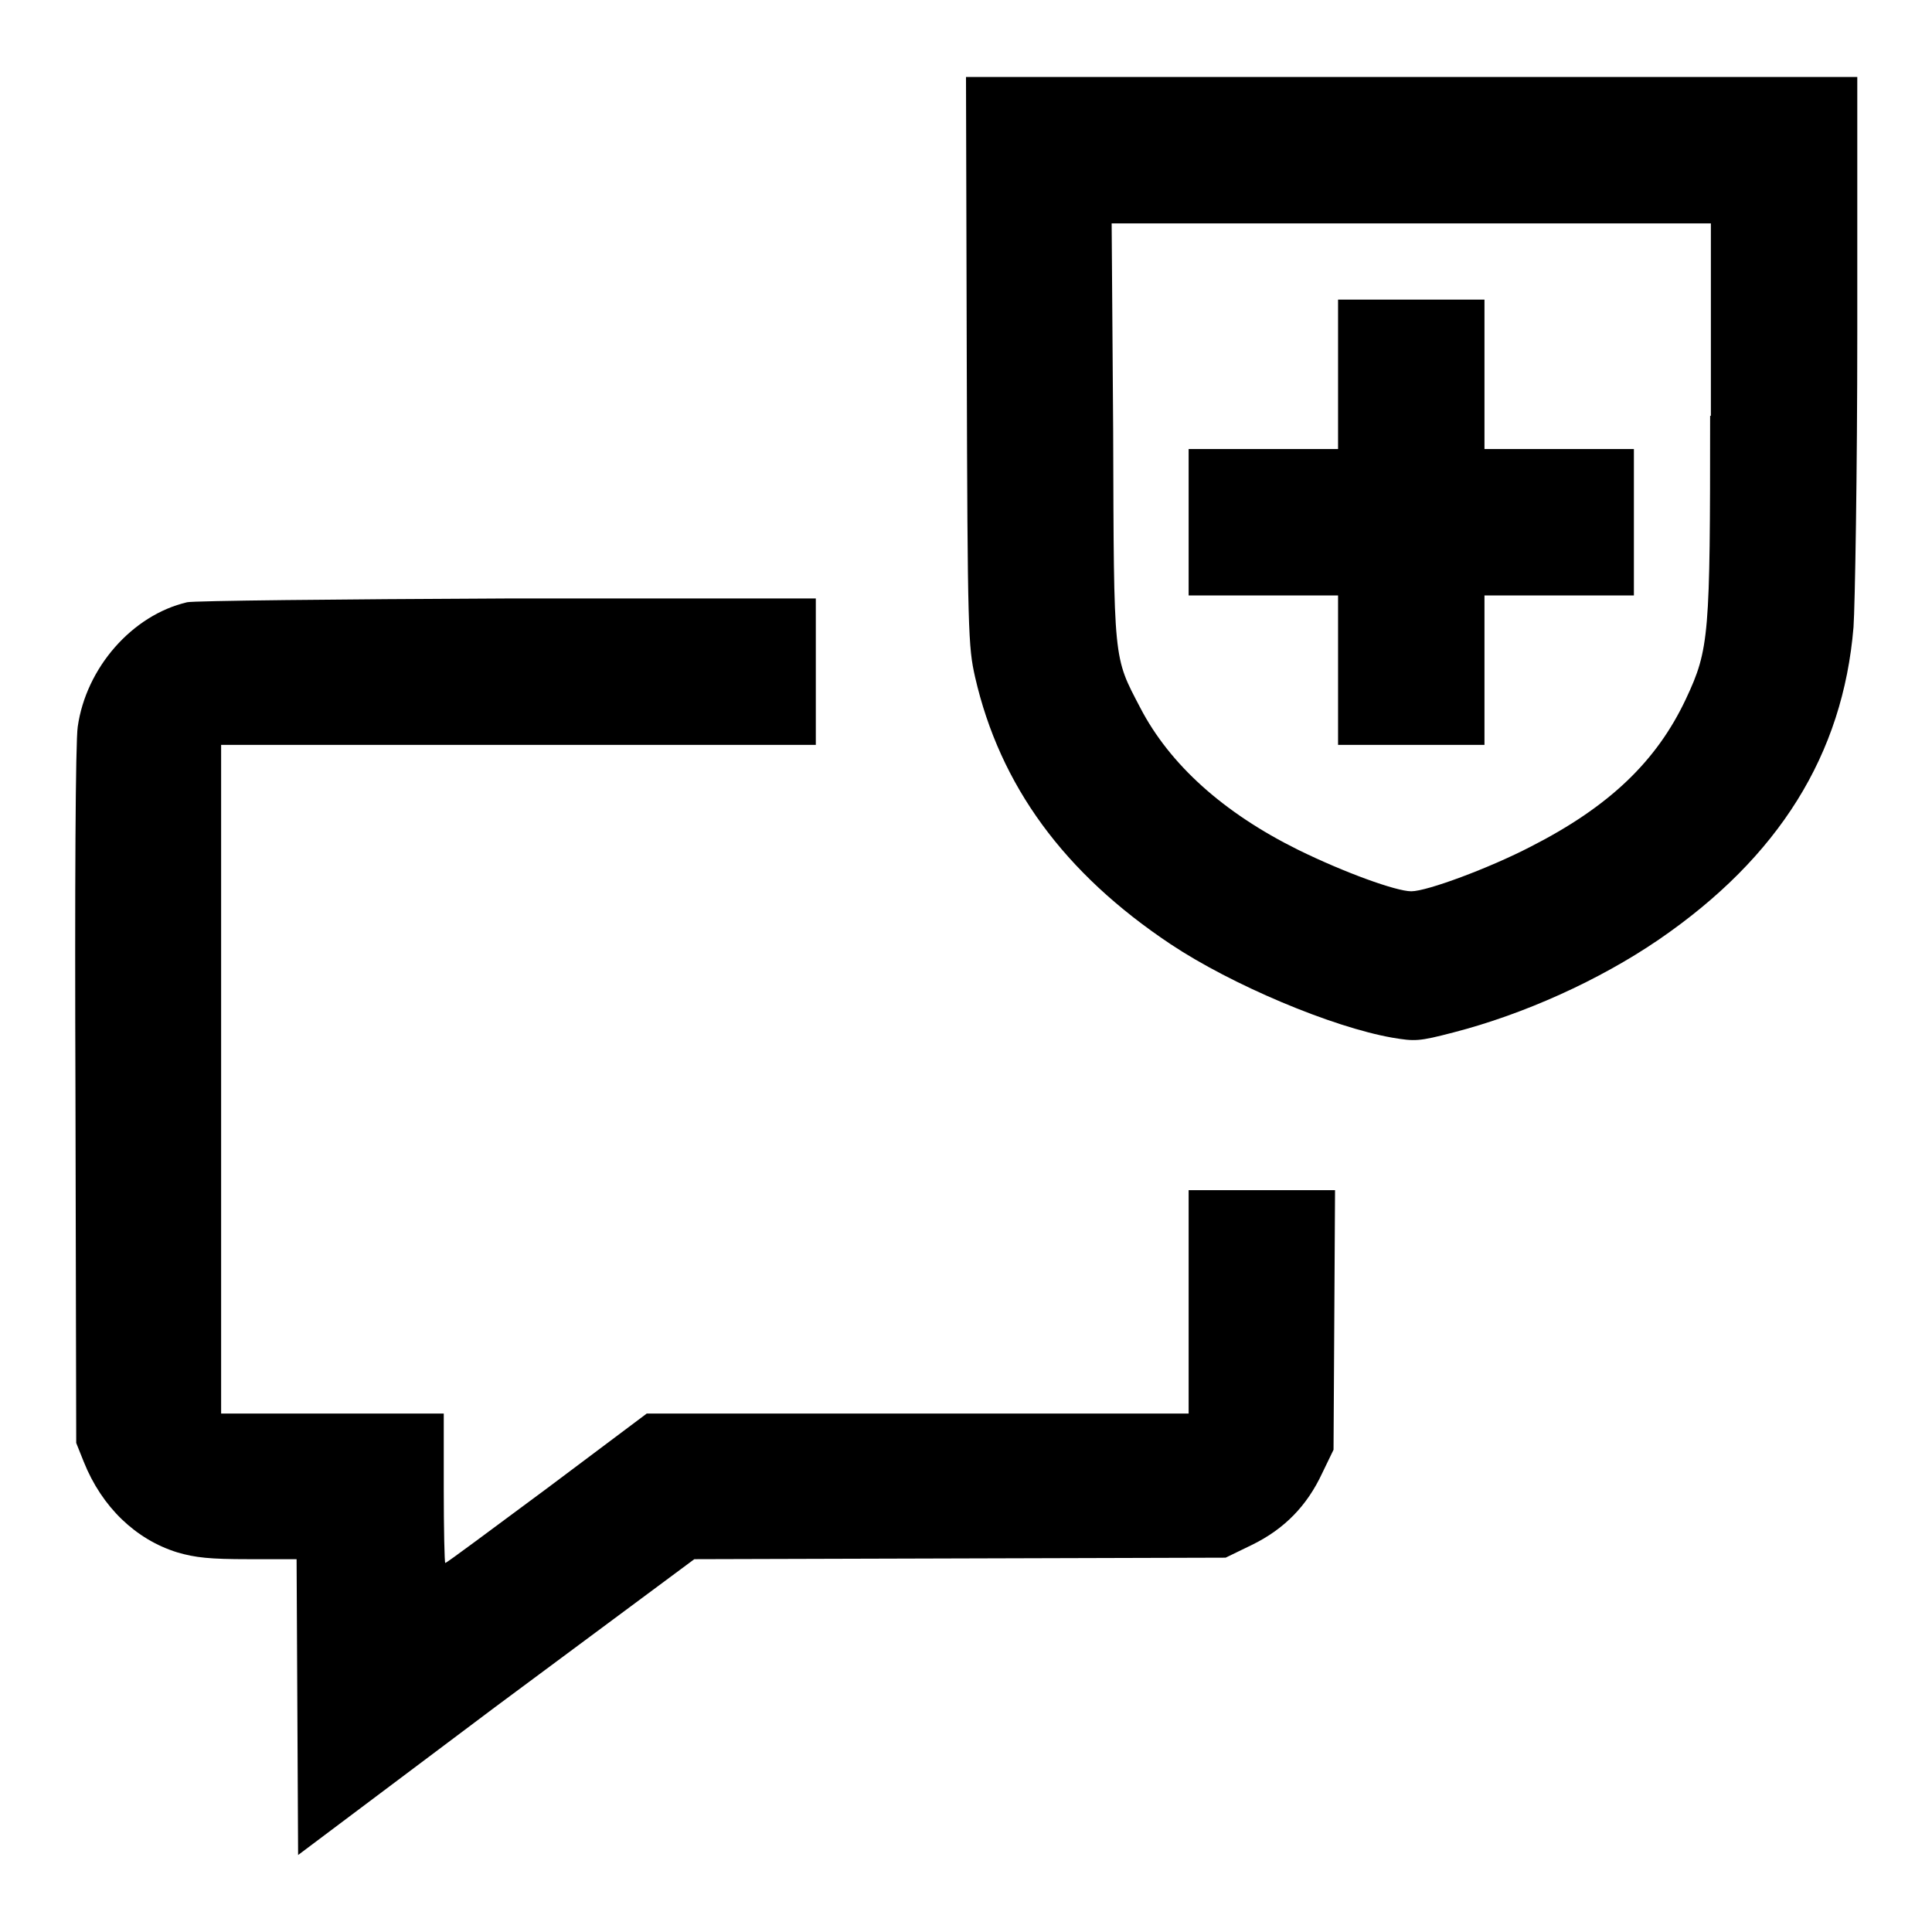
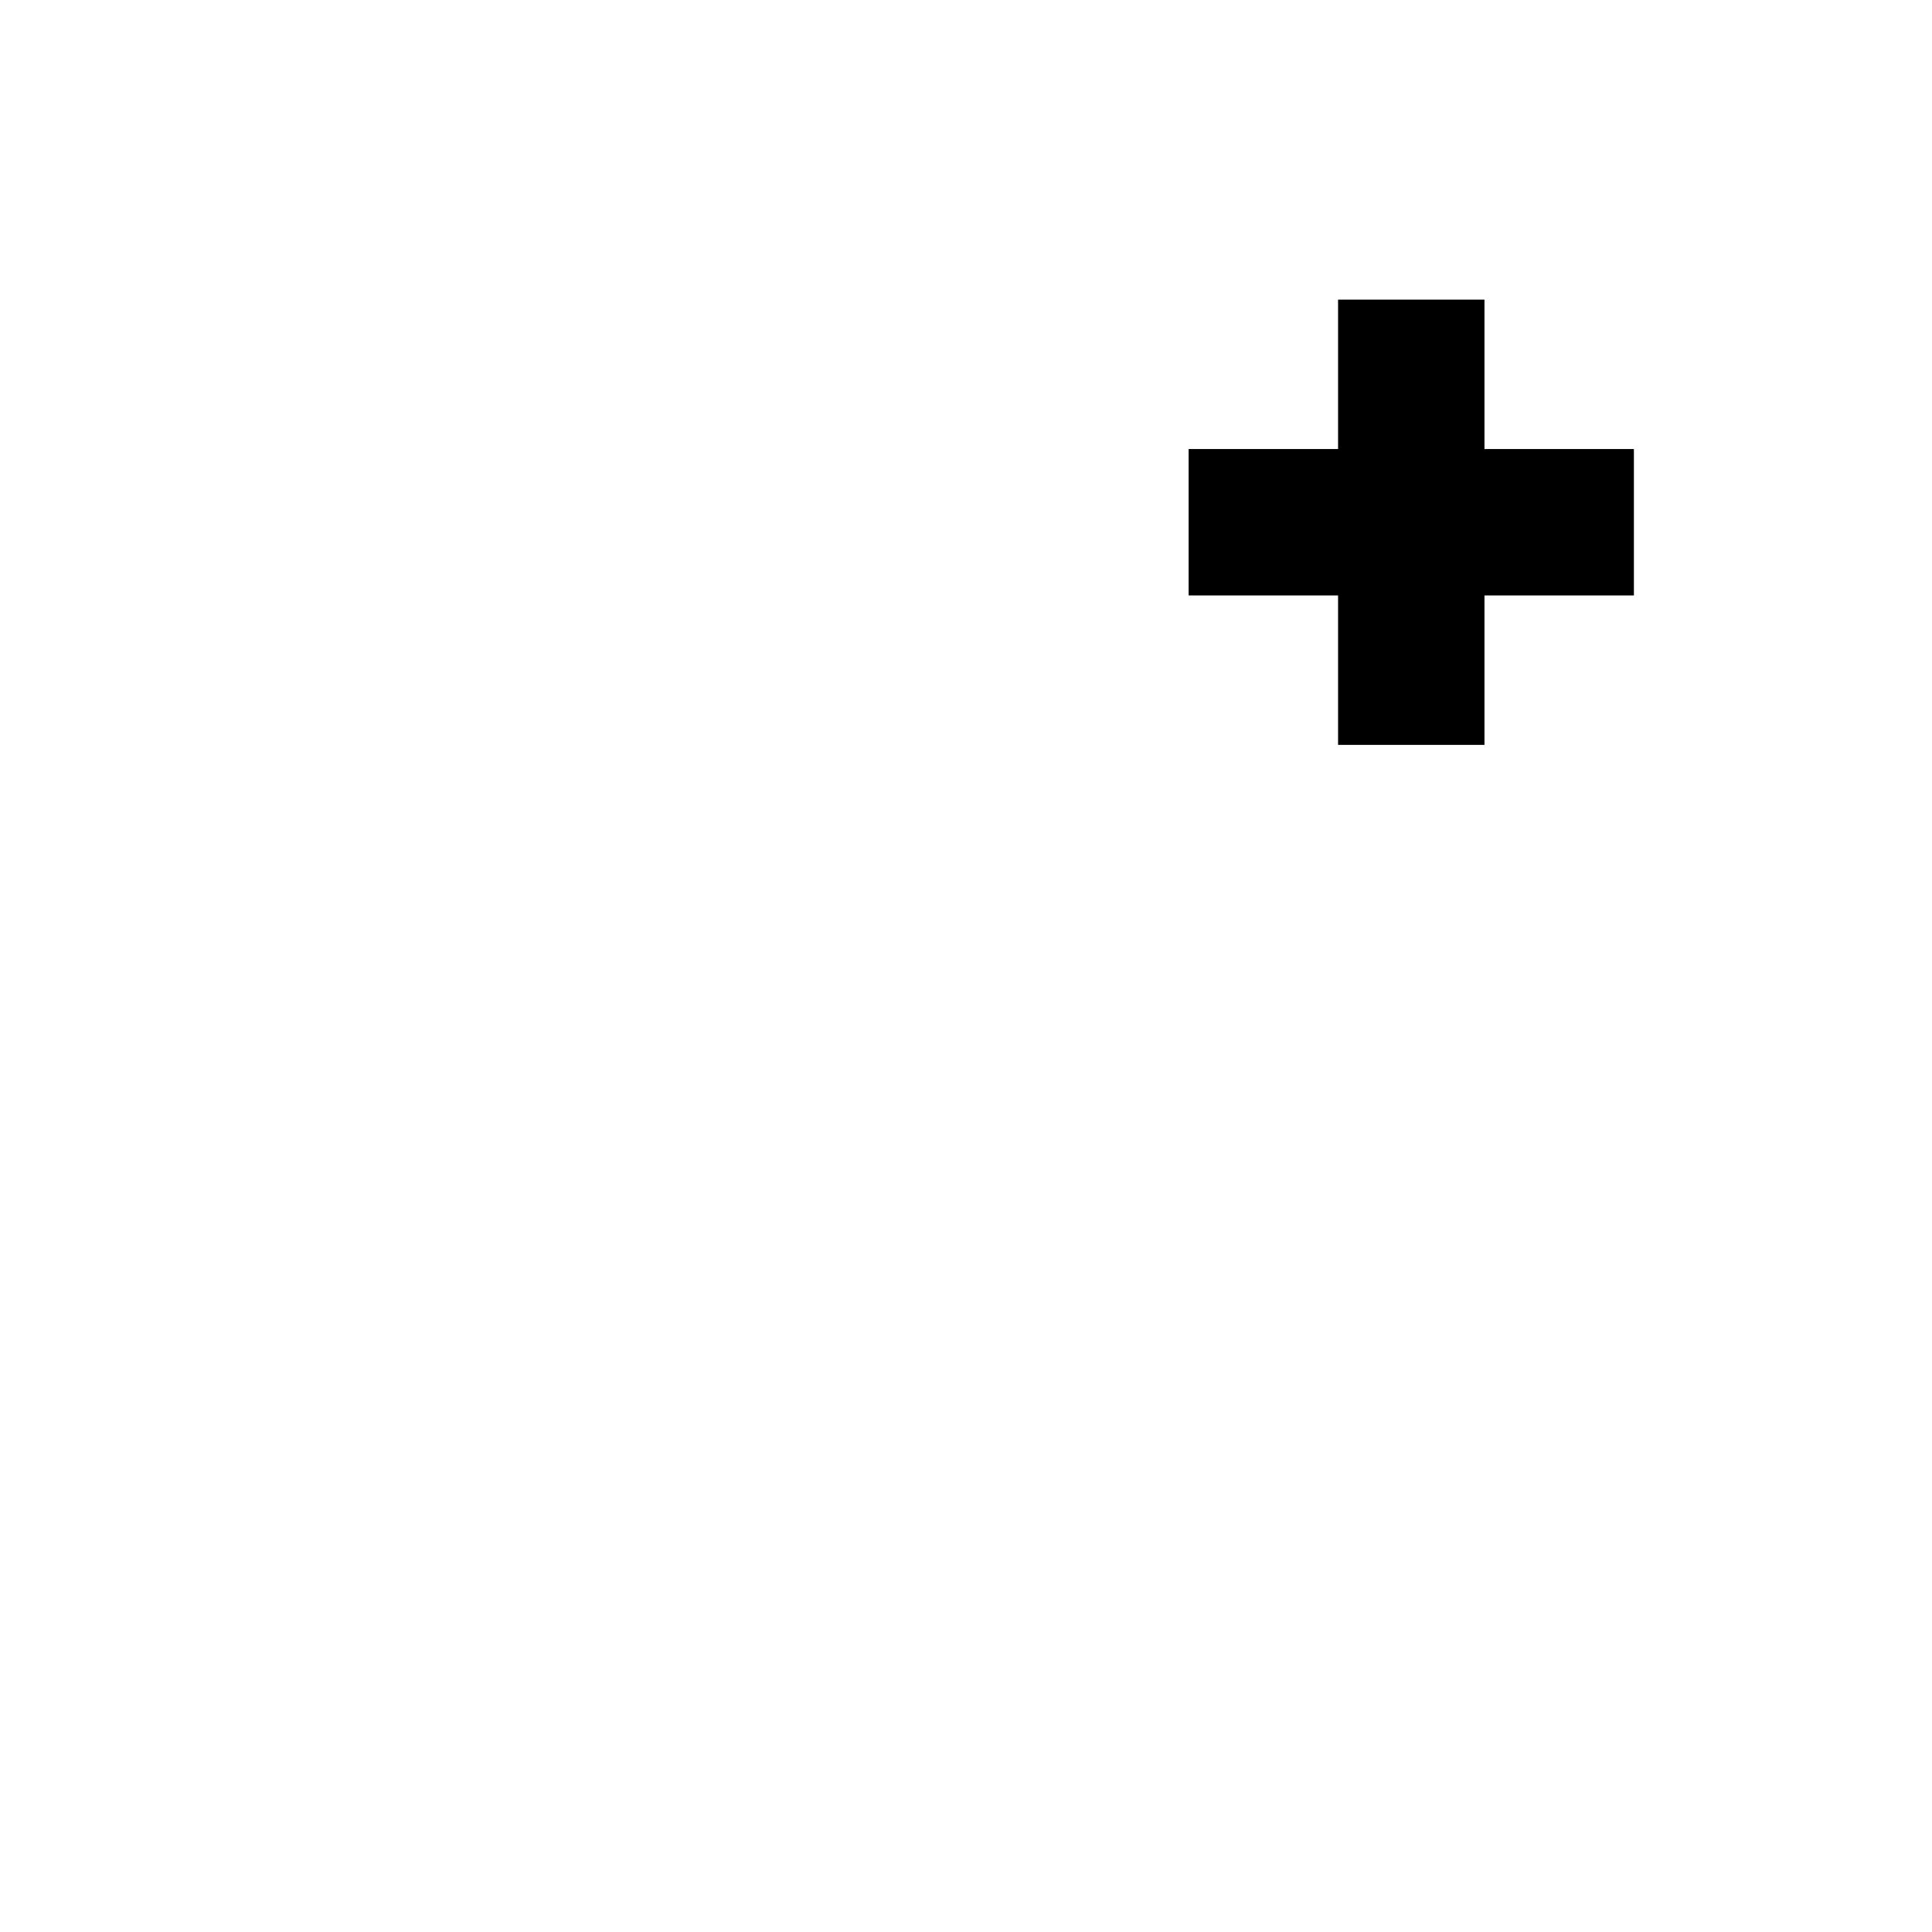
<svg xmlns="http://www.w3.org/2000/svg" version="1.1" x="0px" y="0px" viewBox="0 0 256 256" enable-background="new 0 0 256 256" xml:space="preserve">
  <g>
    <g>
      <g>
-         <path fill="#000000" d="M128.1,47.8c0.1,36.1,0.2,37.9,1.1,41.9c3.3,14.4,11.8,26,25.9,35.4c8.1,5.4,21.4,11,29.4,12.4c3,0.5,3.5,0.5,8.1-0.7c9.3-2.4,19.3-6.9,27.2-12.3c15.9-10.9,24.4-24.5,25.8-41.4c0.2-2.9,0.5-20.5,0.5-39.1V10.2h-59.1h-59L128.1,47.8z M226.6,55.1c0,29.1-0.1,30.9-3.2,37.5c-3.9,8.3-10.2,14.3-20.6,19.6c-5.4,2.8-13.7,5.9-15.8,5.9c-2,0-8.9-2.5-15-5.5c-9.9-4.9-17-11.3-20.9-18.8c-3.6-6.9-3.5-5.8-3.6-36.7l-0.2-27.5h39.7h39.7V55.1z" />
        <path fill="#000000" d="M177.3,49.6v9.9h-9.9h-9.9v9.7v9.7h9.9h9.9v9.9v9.9h9.7h9.7v-9.9v-9.9h9.9h9.9v-9.7v-9.7h-9.9h-9.9v-9.9v-9.9H187h-9.7L177.3,49.6L177.3,49.6z" />
-         <path fill="#000000" d="M24.8,79.8c-7.3,1.7-13.4,8.7-14.5,16.5c-0.3,2-0.4,21.2-0.3,49.1l0.1,45.8l1,2.5c2.4,6,6.9,10.3,12.4,12c2.4,0.7,4.3,0.9,9.4,0.9h6.4l0.1,19.6l0.1,19.6l26.1-19.6L92,206.6l35.2-0.1l35.2-0.1l3.5-1.7c4.3-2.1,7.3-5.2,9.3-9.5l1.5-3.1l0.1-17.2l0.1-17.2h-9.7h-9.7v14.8v14.8h-35.9H85.7l-13.2,9.9c-7.3,5.4-13.3,9.9-13.5,9.9c-0.1,0-0.2-4.5-0.2-9.9v-9.9H44.1H29.3V143V98.7h39.4h39.4V89v-9.7l-40.9,0C44.7,79.4,25.7,79.6,24.8,79.8z" />
      </g>
    </g>
  </g>
</svg>